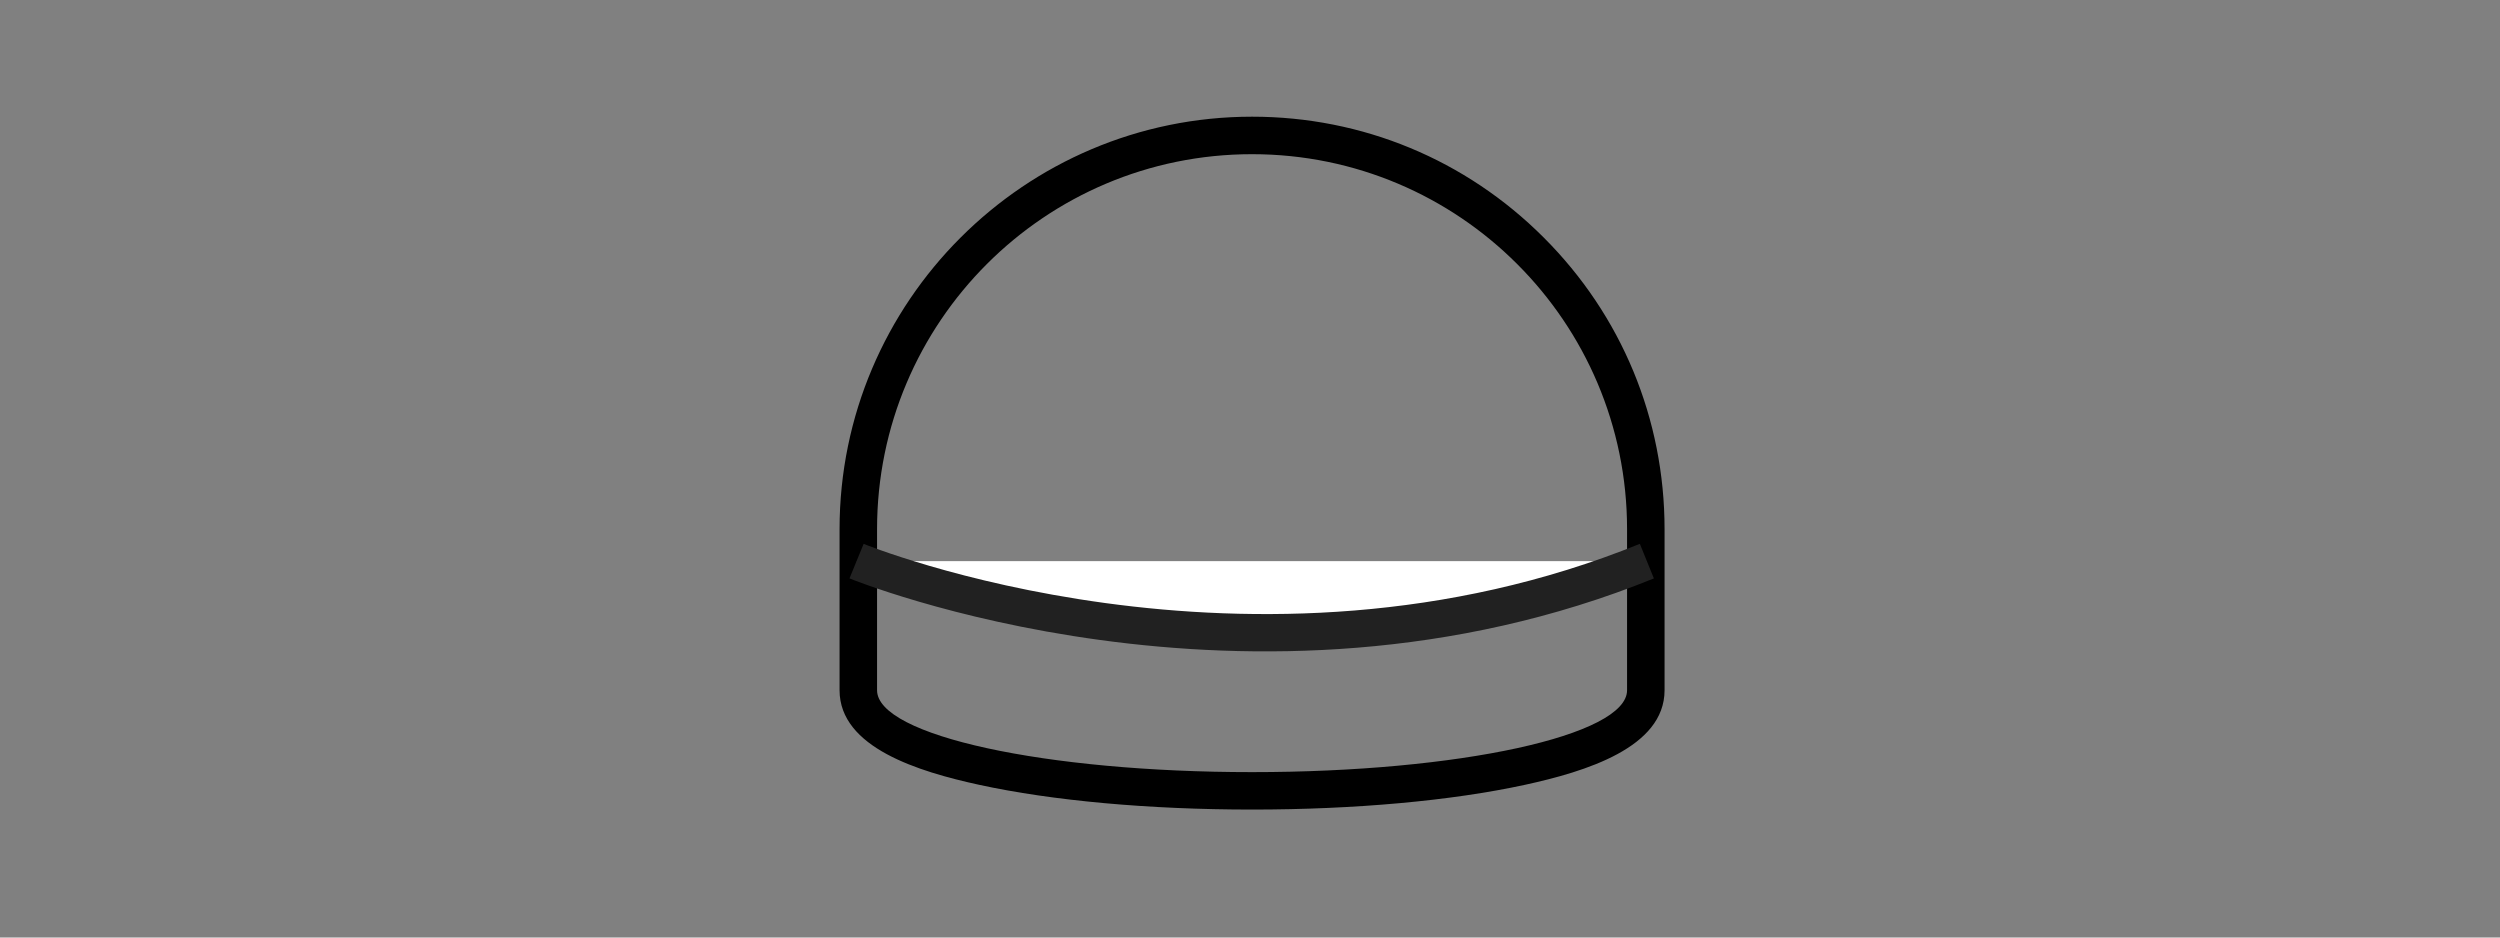
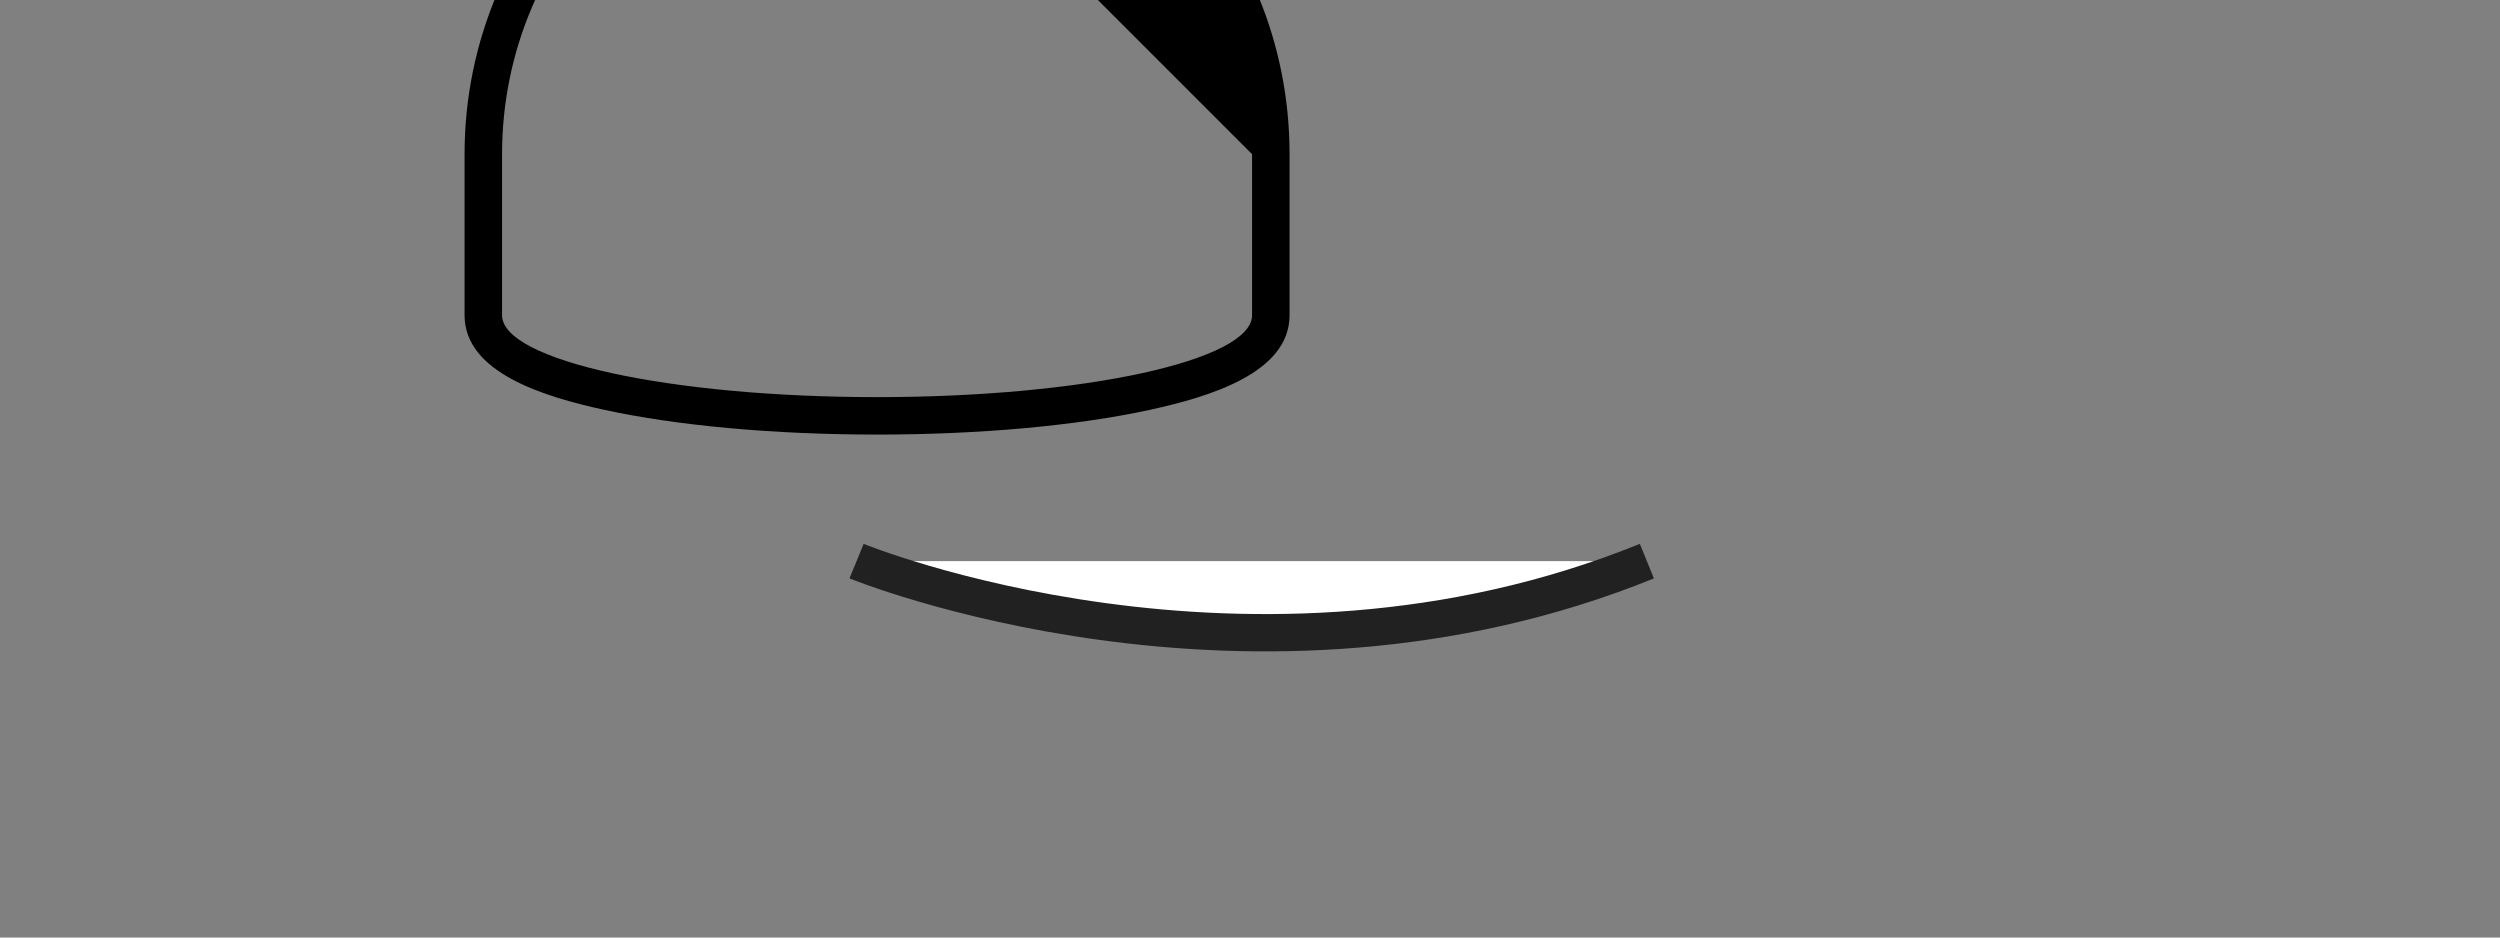
<svg xmlns="http://www.w3.org/2000/svg" id="uuid-774448e9-4308-48a6-aadd-6d97428003dd" viewBox="0 0 400 150">
  <rect x="0" y="0" width="400" height="150" fill="#808080" stroke="none" />
  <defs>
    <style>.uuid-46bfc623-ab0a-42bb-b607-d5cedb02ef89{fill:none;}.uuid-59e0400e-dbe5-457a-b038-59a57c2de719{fill:#fff;stroke:#212121;stroke-miterlimit:10;stroke-width:5.97px;}</style>
  </defs>
-   <path d="M200.33,24.67c16.56,0,31.57,6.72,42.42,17.58,10.86,10.85,17.58,25.86,17.58,42.42v25.77c0,7.23-26.86,13.1-60,13.1s-60-5.86-60-13.1v-25.77c0-33.14,26.86-60,60-60m0-6c-36.39,0-66,29.61-66,66v25.77c0,9.19,12.72,13.03,22.29,15.12,11.74,2.56,27.26,3.97,43.71,3.97s31.96-1.41,43.71-3.97c9.57-2.09,22.29-5.93,22.29-15.12v-25.77c0-17.63-6.87-34.21-19.34-46.67-12.46-12.47-29.03-19.33-46.66-19.33h0Z" />
-   <rect class="uuid-46bfc623-ab0a-42bb-b607-d5cedb02ef89" x="118.33" y=".1" width="164" height="148" />
+   <path d="M200.33,24.67v25.77c0,7.23-26.86,13.1-60,13.1s-60-5.86-60-13.1v-25.77c0-33.14,26.86-60,60-60m0-6c-36.39,0-66,29.61-66,66v25.77c0,9.19,12.72,13.03,22.29,15.12,11.74,2.56,27.26,3.97,43.71,3.97s31.96-1.41,43.71-3.97c9.57-2.09,22.29-5.93,22.29-15.12v-25.77c0-17.63-6.87-34.21-19.34-46.67-12.46-12.47-29.03-19.33-46.66-19.33h0Z" />
  <path class="uuid-59e0400e-dbe5-457a-b038-59a57c2de719" d="M137.05,89.78s62.94,25.78,126.45,0" />
</svg>